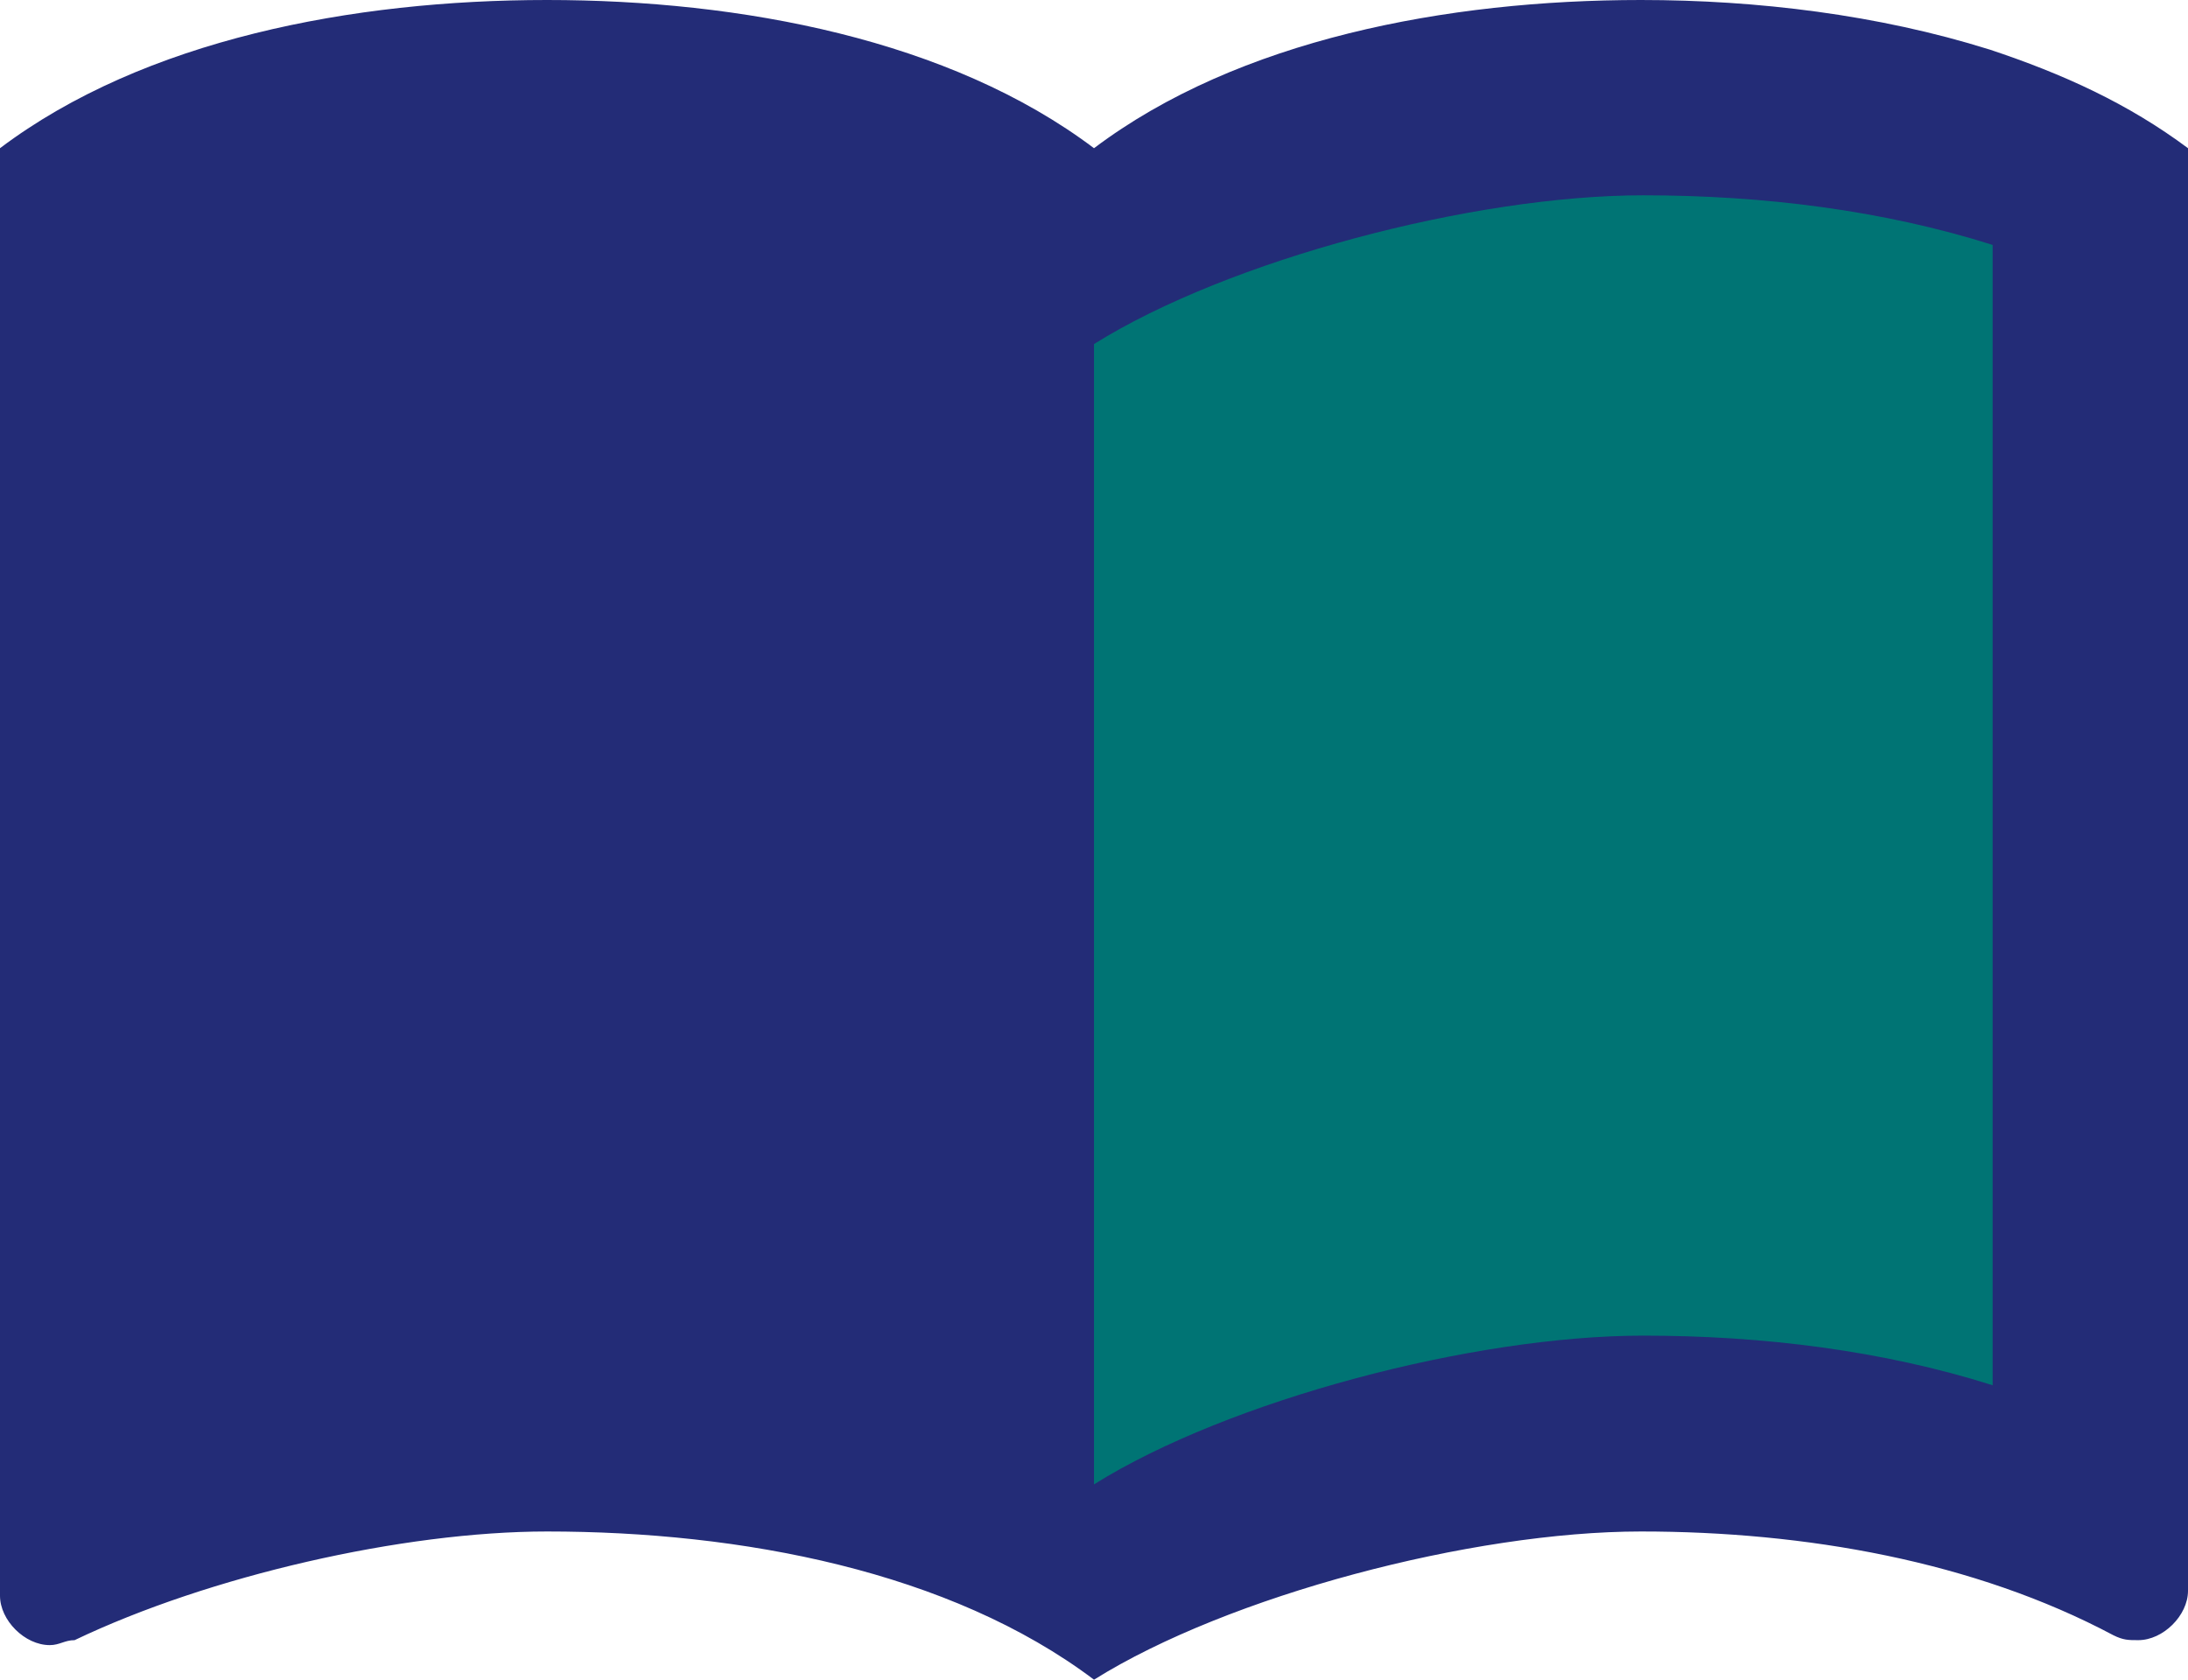
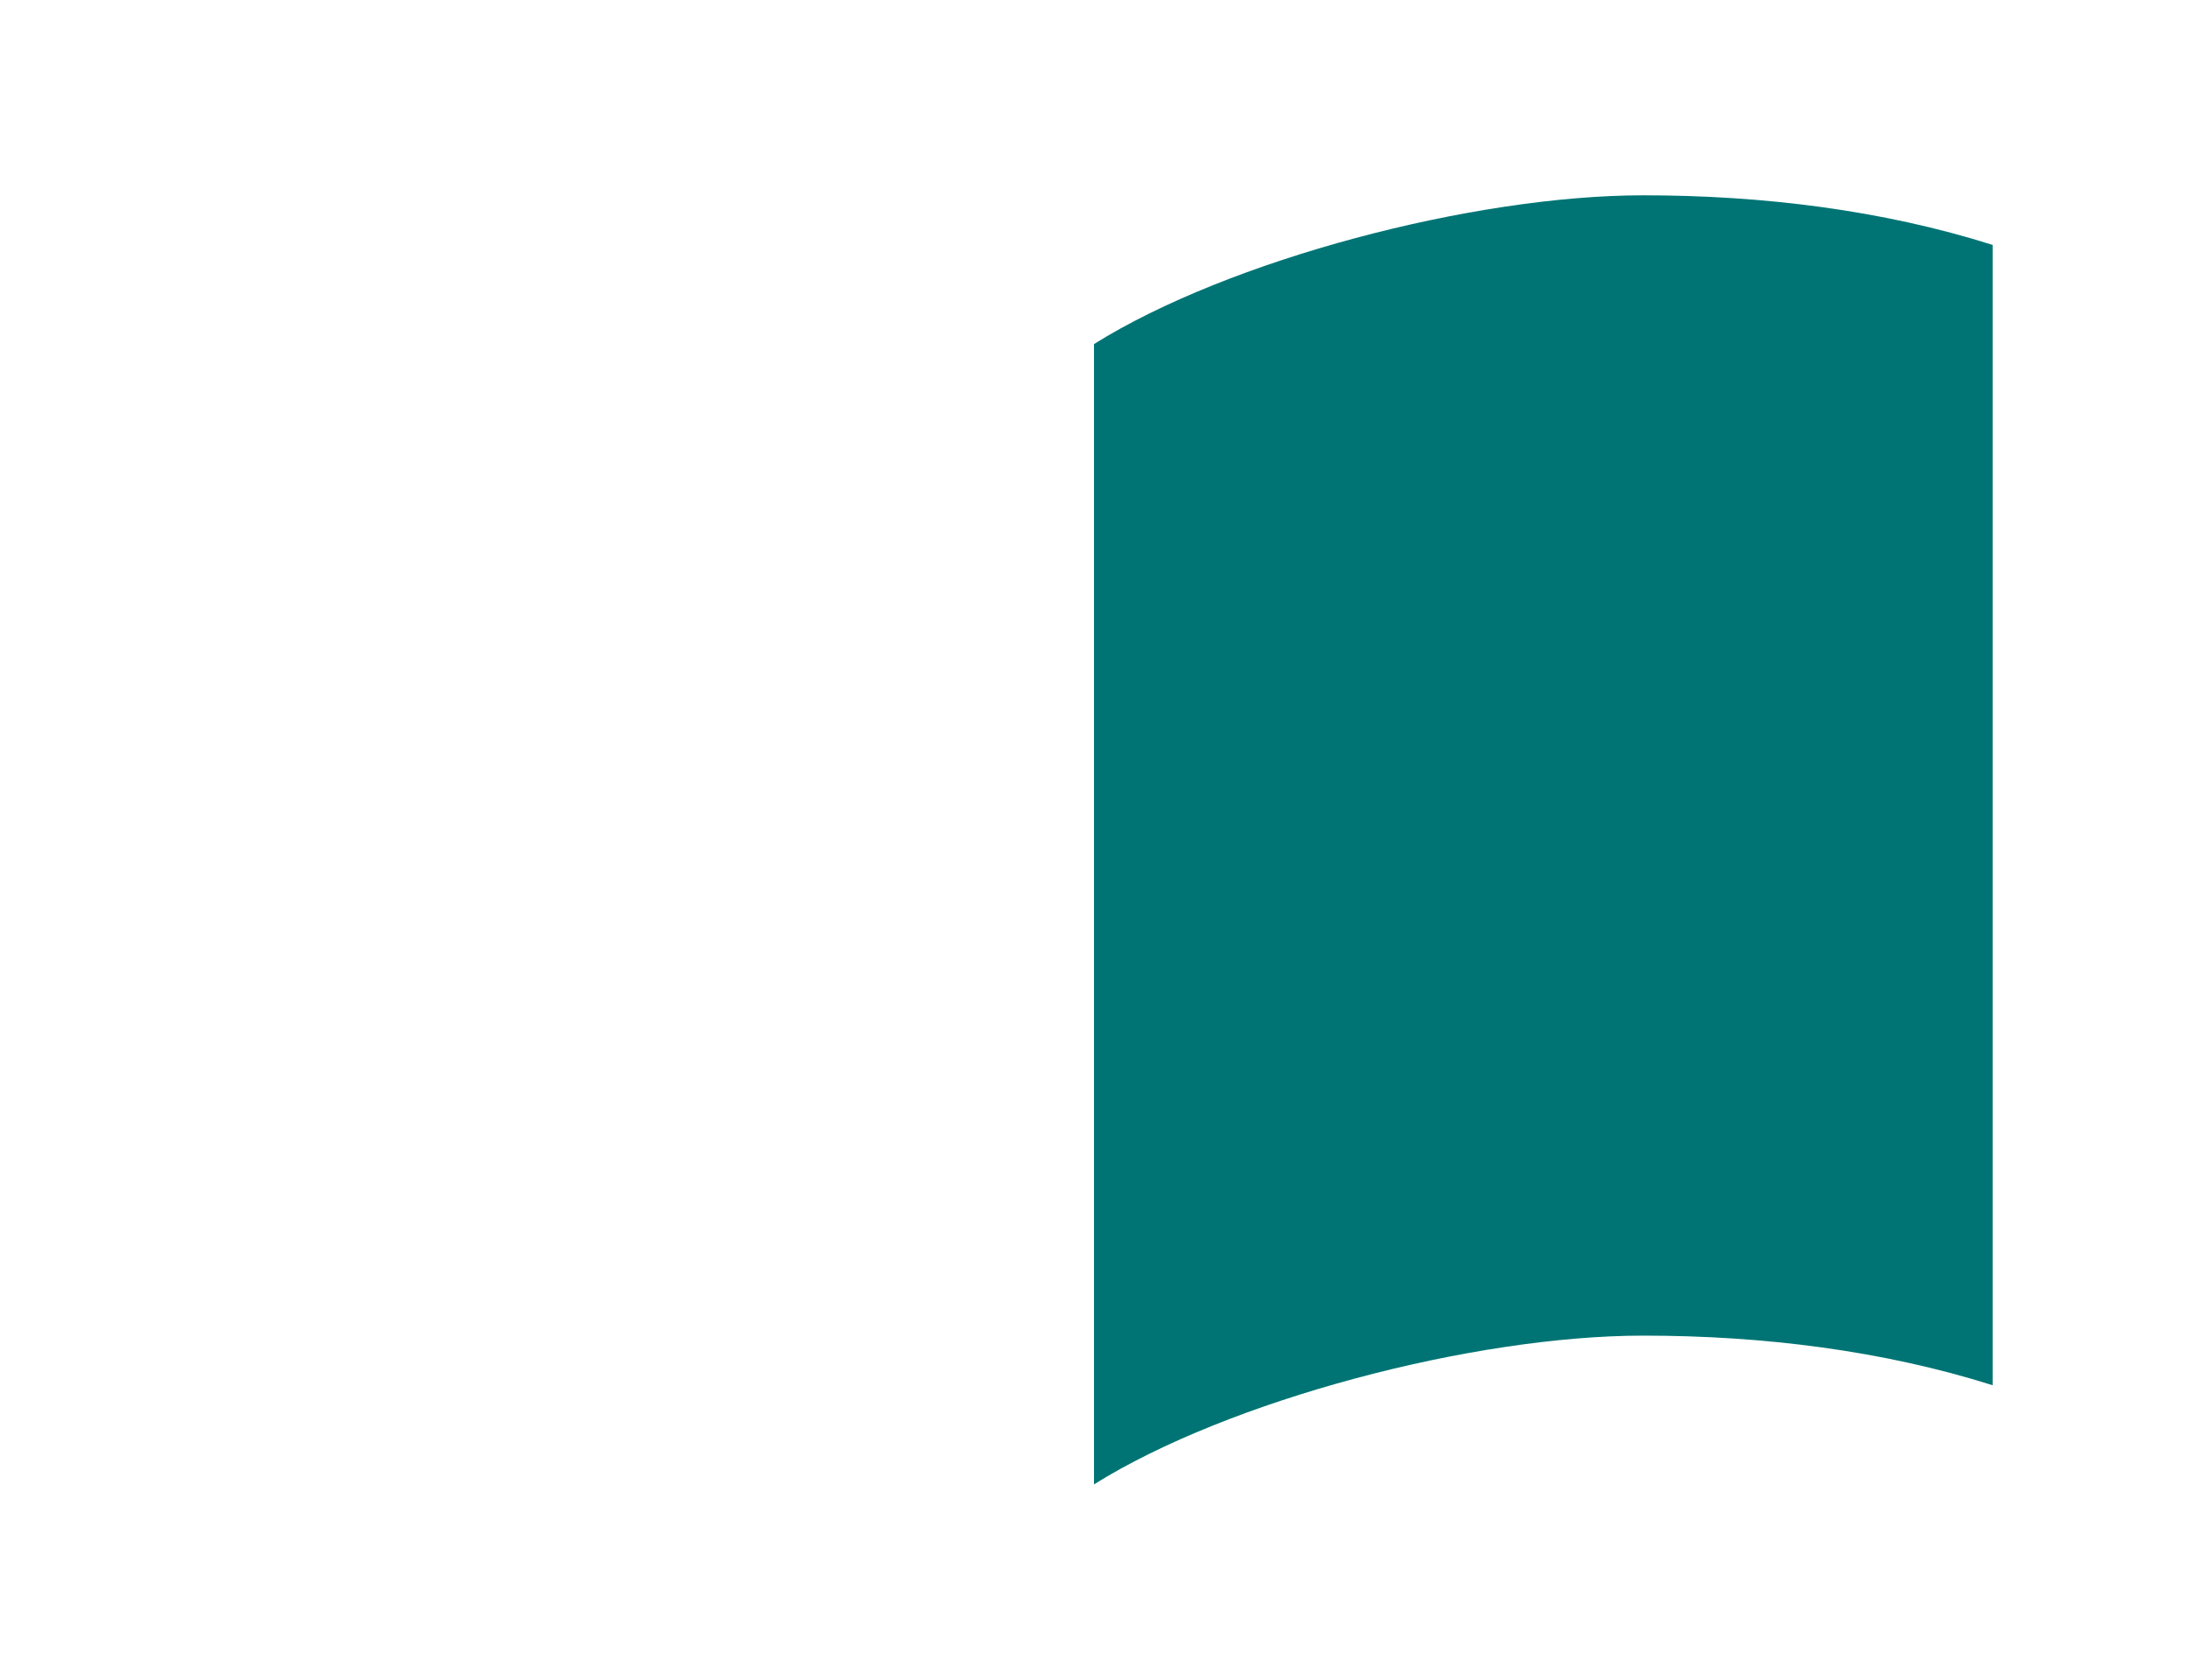
<svg xmlns="http://www.w3.org/2000/svg" width="56" height="43">
  <g fill="none" fill-rule="evenodd">
-     <path d="M50.91 1.265C48.083.379 44.977 0 42 0c-4.964 0-10.31 1.012-14 3.794C24.31 1.012 18.964 0 14 0S3.69 1.012 0 3.794V40.85c0 .632.636 1.265 1.273 1.265.254 0 .382-.127.636-.127 3.436-1.644 8.4-2.782 12.091-2.782 4.964 0 10.31 1.012 14 3.794 3.436-2.15 9.673-3.794 14-3.794 4.2 0 8.527.759 12.09 2.656.255.126.383.126.637.126.637 0 1.273-.632 1.273-1.264V3.794c-1.527-1.138-3.182-1.897-5.09-2.53z" fill="#232C77" />
    <path d="M51 35.462c-2.811-.889-5.878-1.27-8.944-1.27C37.71 34.192 31.45 35.842 28 38V8.808C31.45 6.65 37.711 5 42.056 5c3.066 0 6.133.38 8.944 1.27v29.192z" fill="#007474" />
  </g>
</svg>